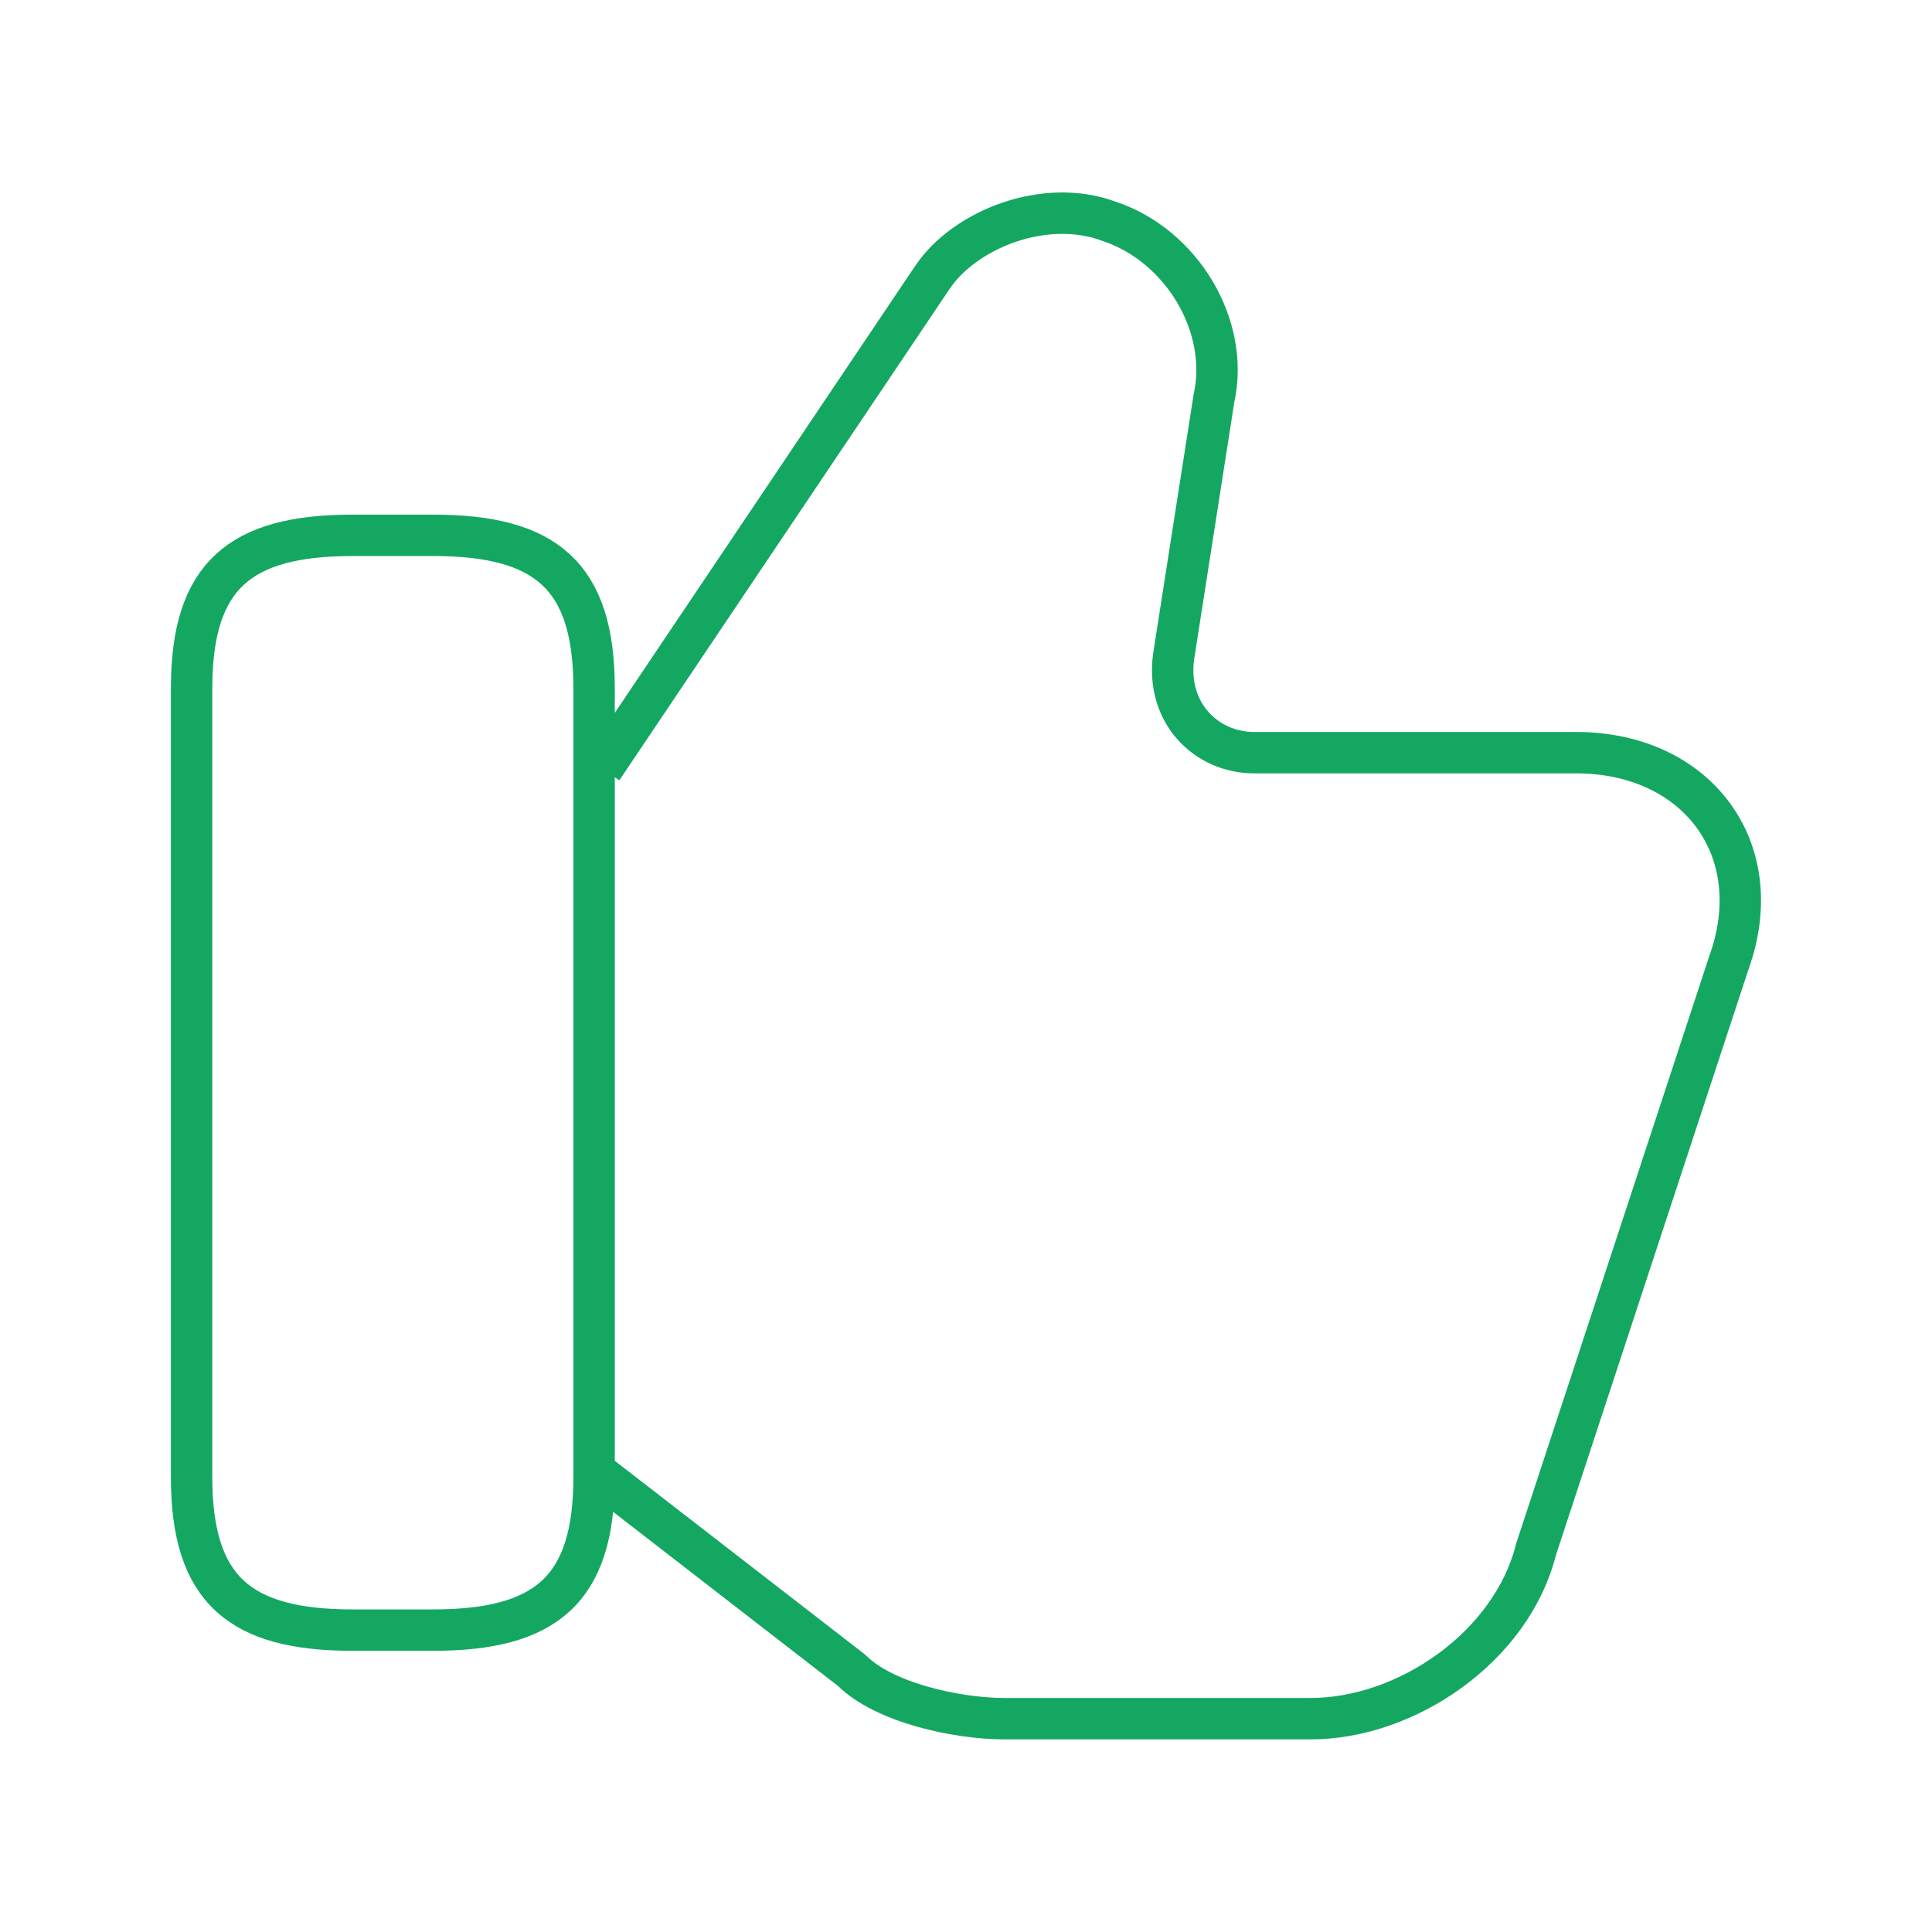
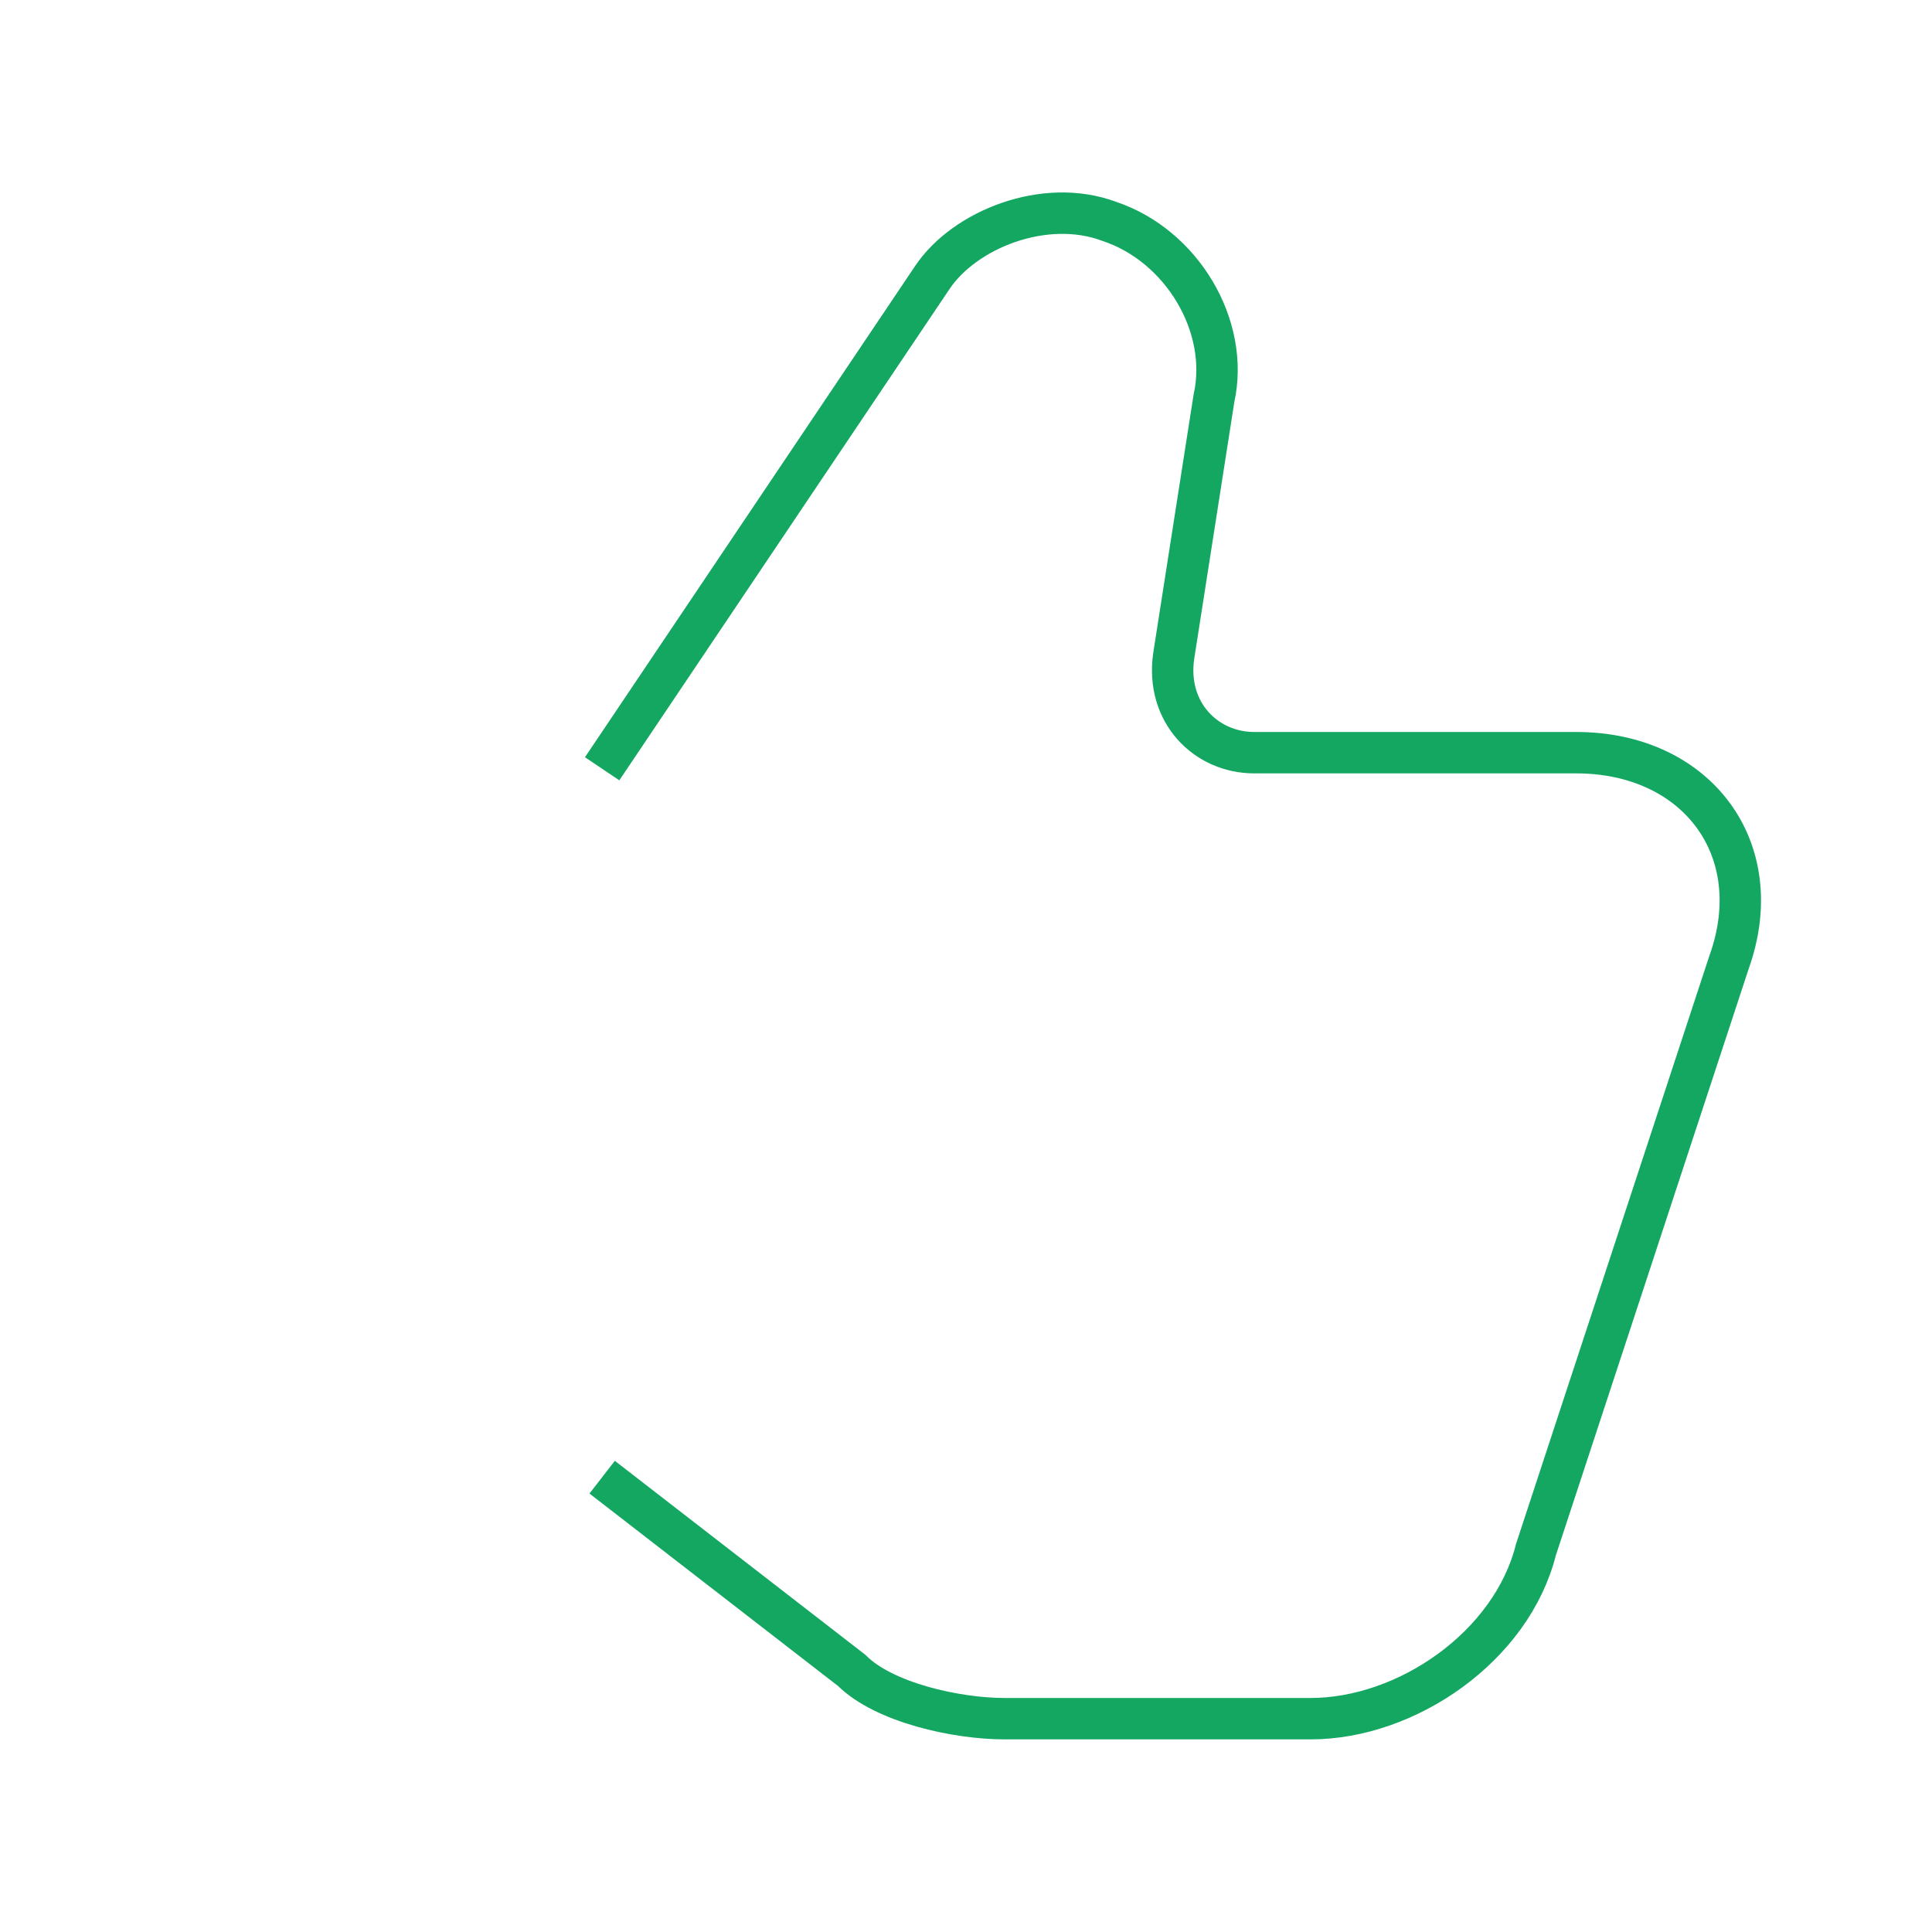
<svg xmlns="http://www.w3.org/2000/svg" width="70" height="70" viewBox="0 0 70 70" fill="none">
  <path d="M21.817 53.521L30.858 60.521C32.025 61.688 34.65 62.271 36.4 62.271H47.483C50.983 62.271 54.775 59.646 55.65 56.146L62.65 34.854C64.108 30.771 61.483 27.271 57.108 27.271H45.442C43.692 27.271 42.233 25.812 42.525 23.771L43.983 14.438C44.567 11.812 42.817 8.896 40.192 8.021C37.858 7.146 34.942 8.312 33.775 10.062L21.817 27.854" stroke="#14A761" stroke-width="1.5" stroke-miterlimit="10" />
-   <path d="M6.942 53.521V24.938C6.942 20.854 8.692 19.396 12.775 19.396H15.692C19.775 19.396 21.525 20.854 21.525 24.938V53.521C21.525 57.604 19.775 59.062 15.692 59.062H12.775C8.692 59.062 6.942 57.604 6.942 53.521Z" stroke="#14A761" stroke-width="1.5" stroke-linecap="round" stroke-linejoin="round" />
</svg>